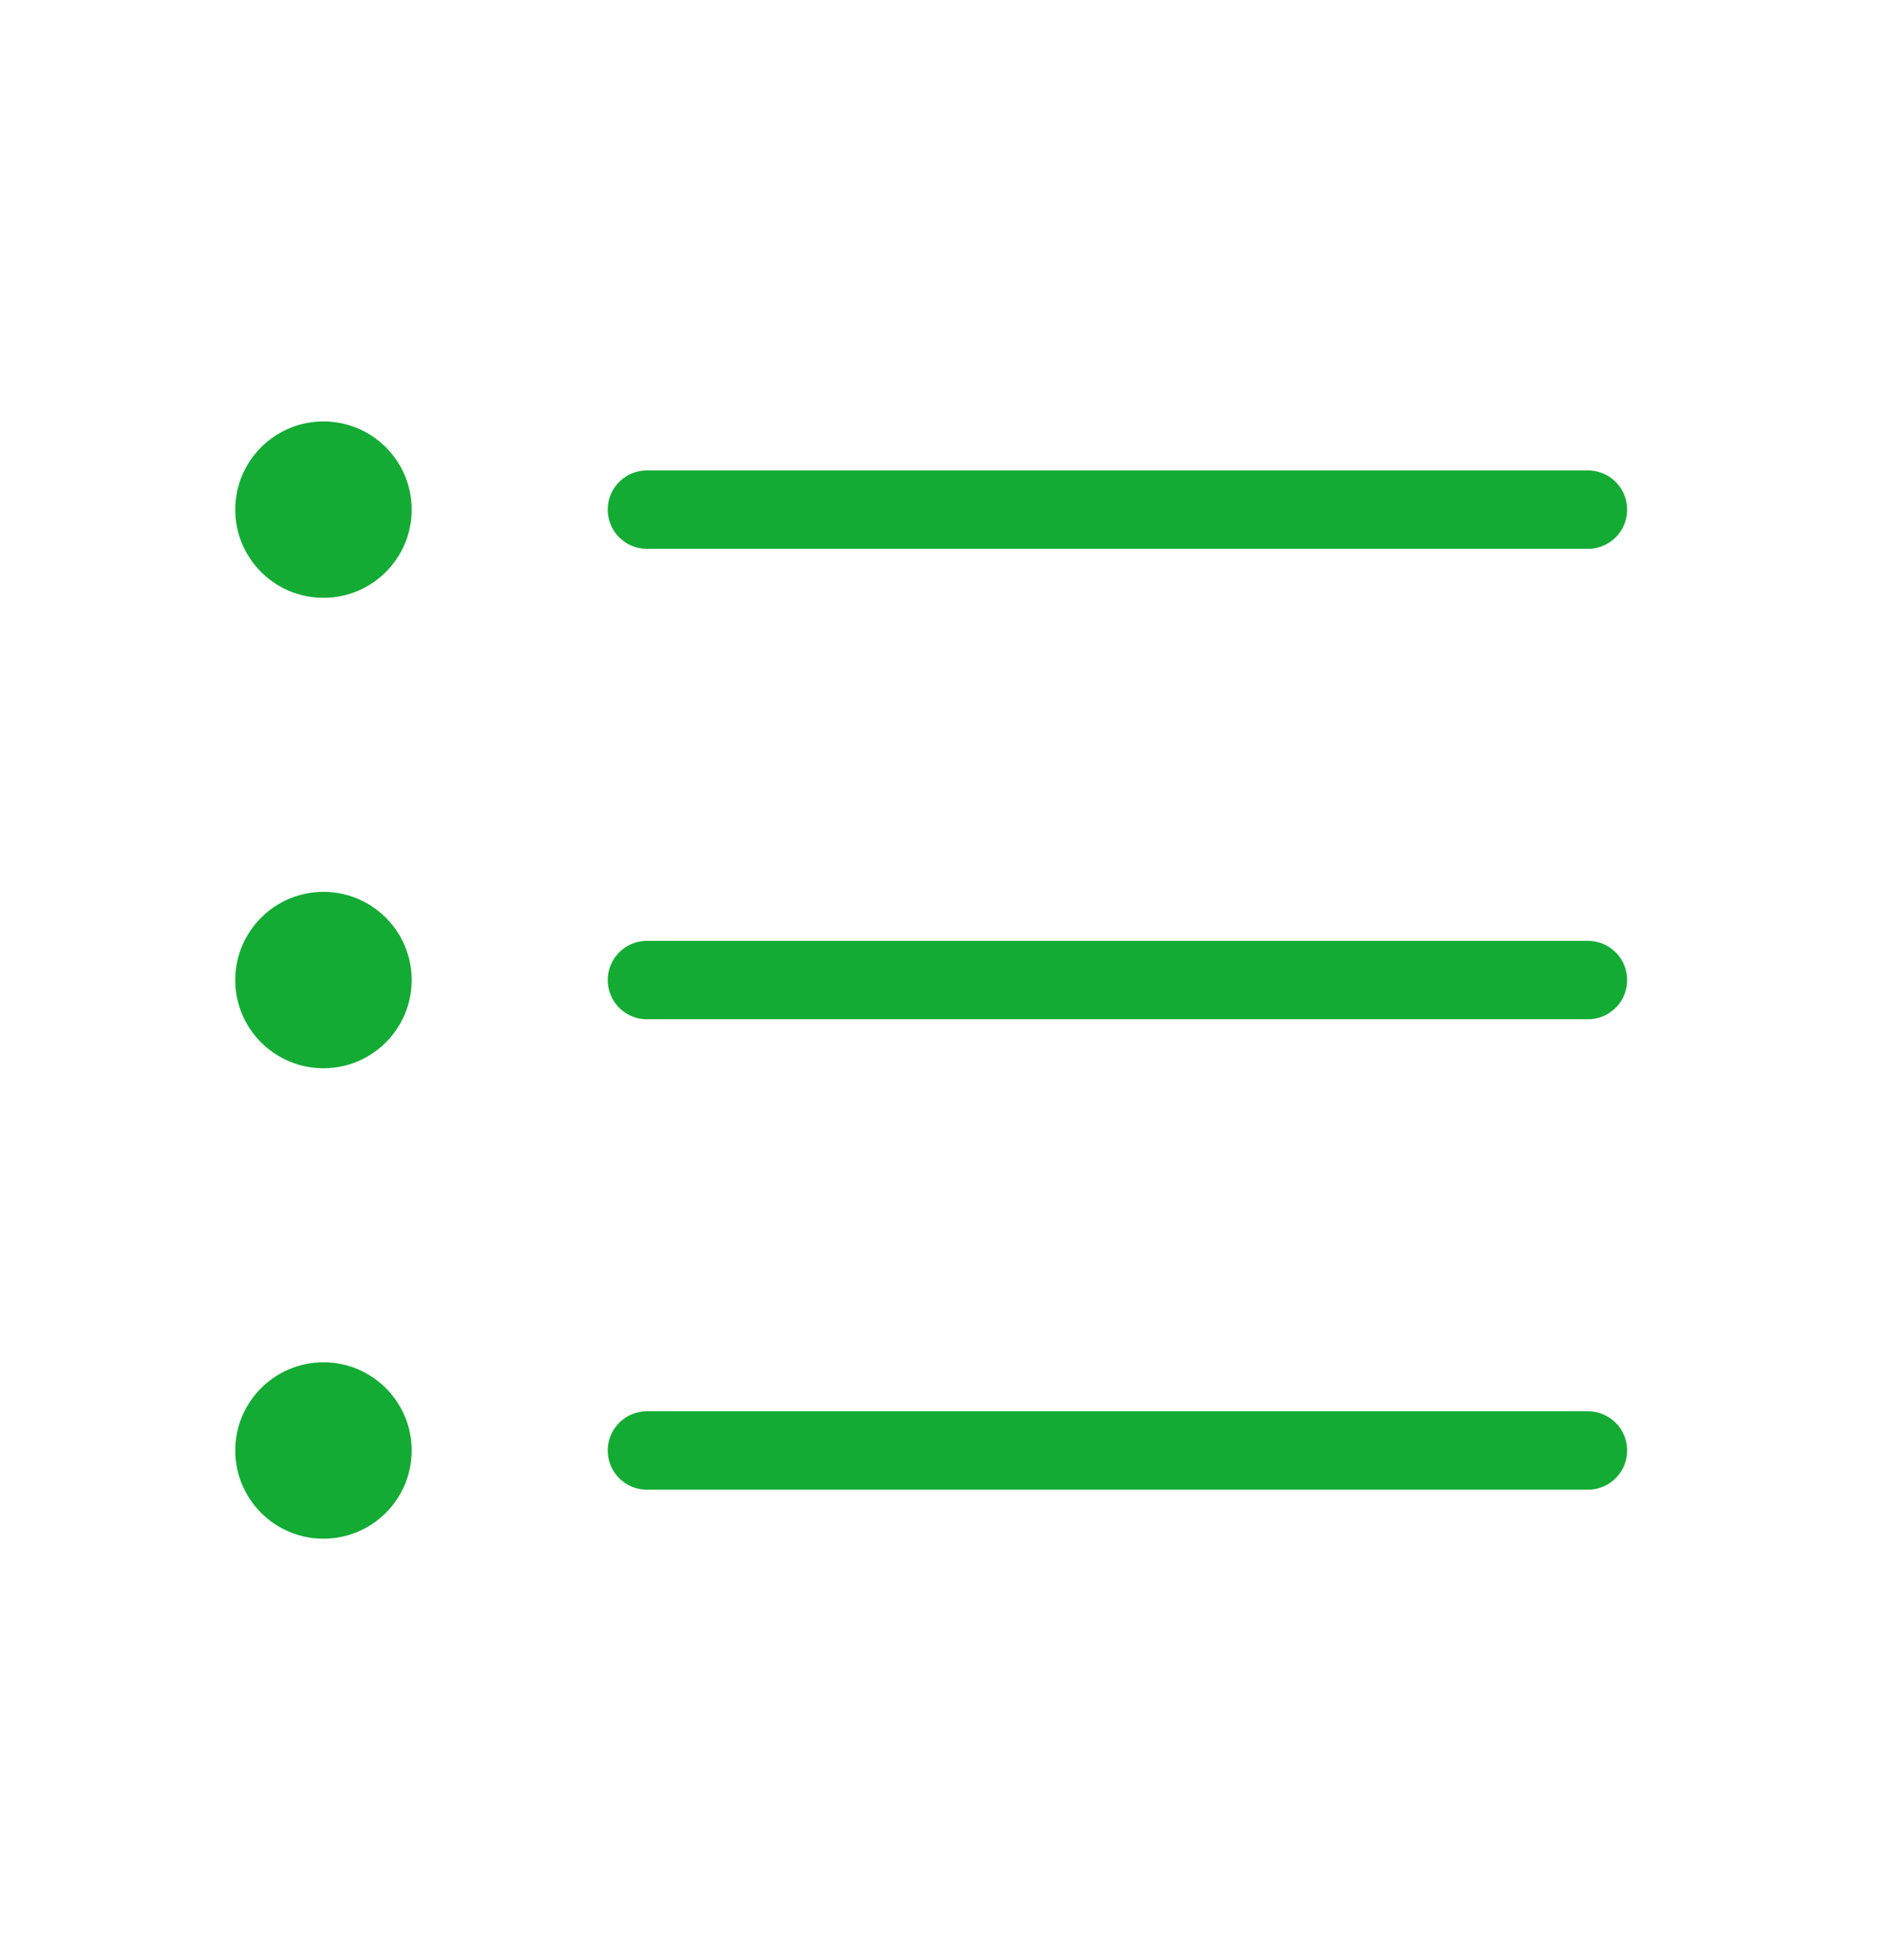
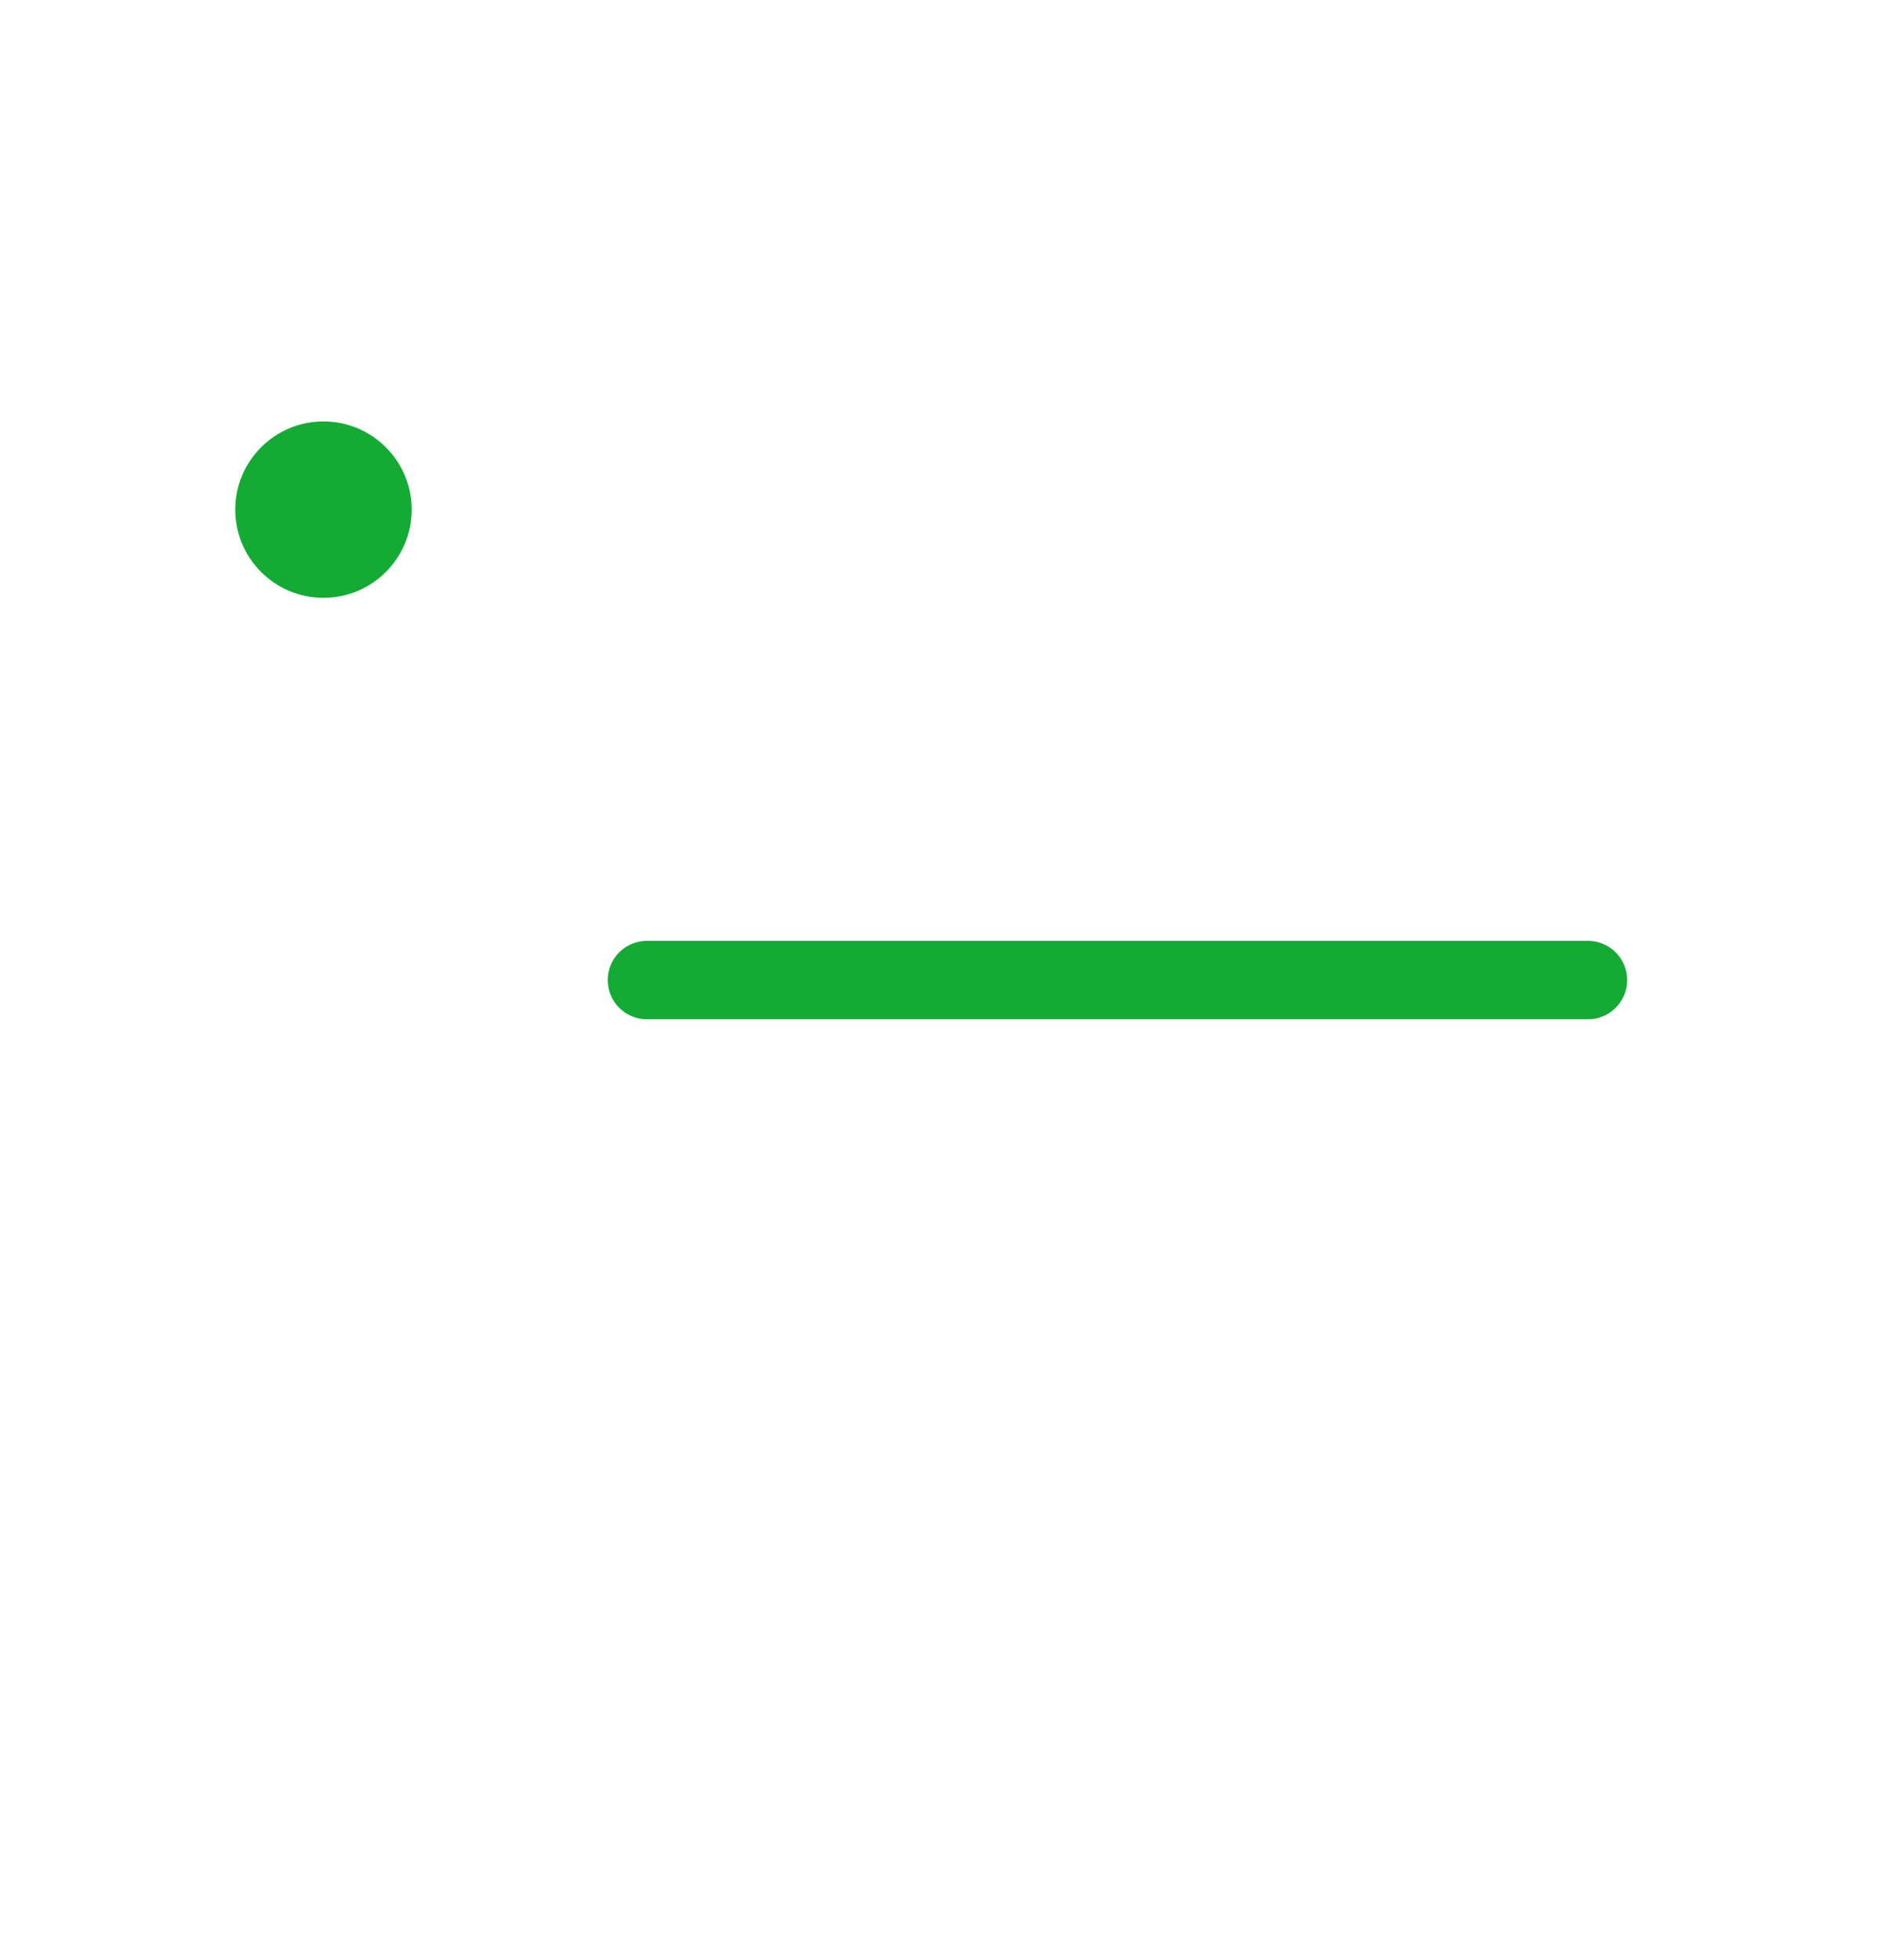
<svg xmlns="http://www.w3.org/2000/svg" width="24" height="25" viewBox="0 0 24 25" fill="none">
-   <path d="M8.25 6.5H20.25" stroke="#14AB35" stroke-linecap="round" stroke-linejoin="round" />
  <path d="M8.25 12.5H20.25" stroke="#14AB35" stroke-linecap="round" stroke-linejoin="round" />
-   <path d="M8.25 18.5H20.25" stroke="#14AB35" stroke-linecap="round" stroke-linejoin="round" />
  <path d="M4.125 7.625C4.746 7.625 5.25 7.121 5.25 6.5C5.25 5.879 4.746 5.375 4.125 5.375C3.504 5.375 3 5.879 3 6.5C3 7.121 3.504 7.625 4.125 7.625Z" fill="#14AB35" />
-   <path d="M4.125 13.625C4.746 13.625 5.25 13.121 5.25 12.5C5.25 11.879 4.746 11.375 4.125 11.375C3.504 11.375 3 11.879 3 12.5C3 13.121 3.504 13.625 4.125 13.625Z" fill="#14AB35" />
-   <path d="M4.125 19.625C4.746 19.625 5.25 19.121 5.25 18.5C5.25 17.879 4.746 17.375 4.125 17.375C3.504 17.375 3 17.879 3 18.5C3 19.121 3.504 19.625 4.125 19.625Z" fill="#14AB35" />
</svg>